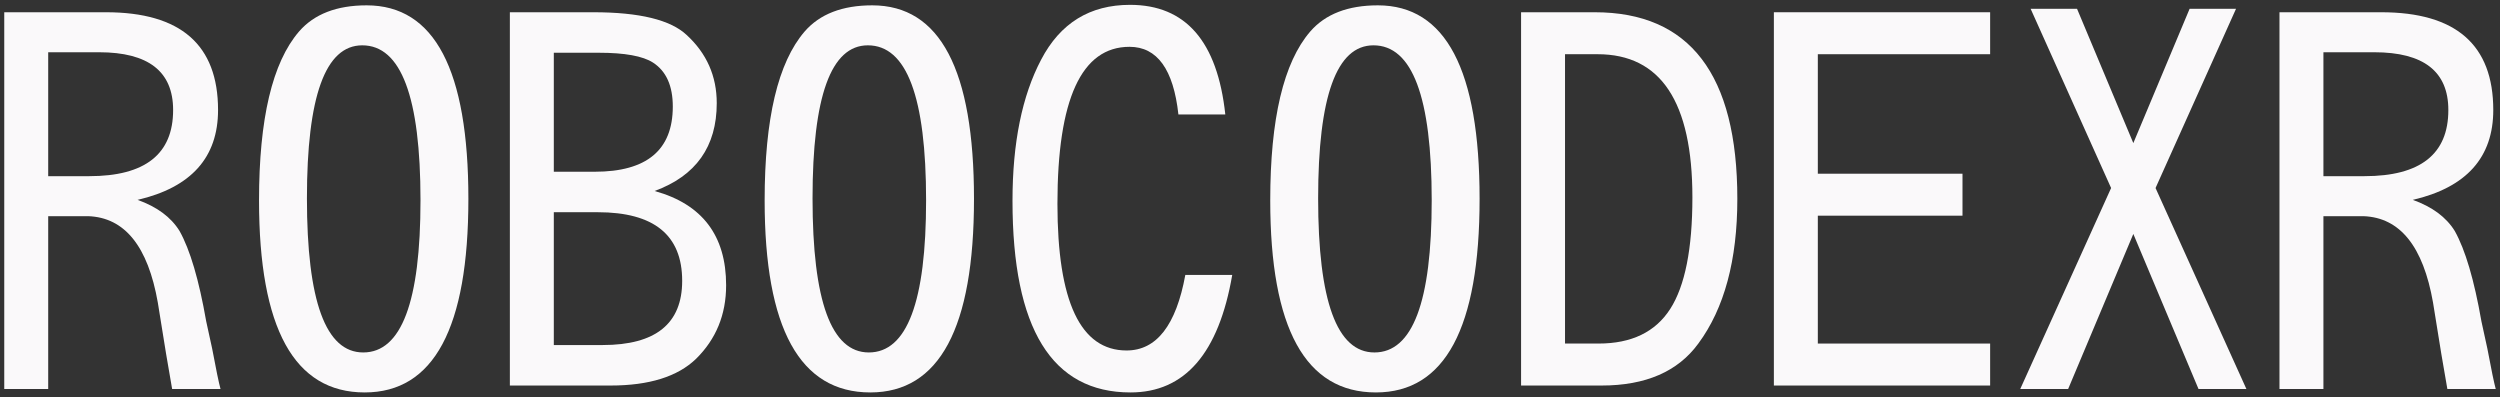
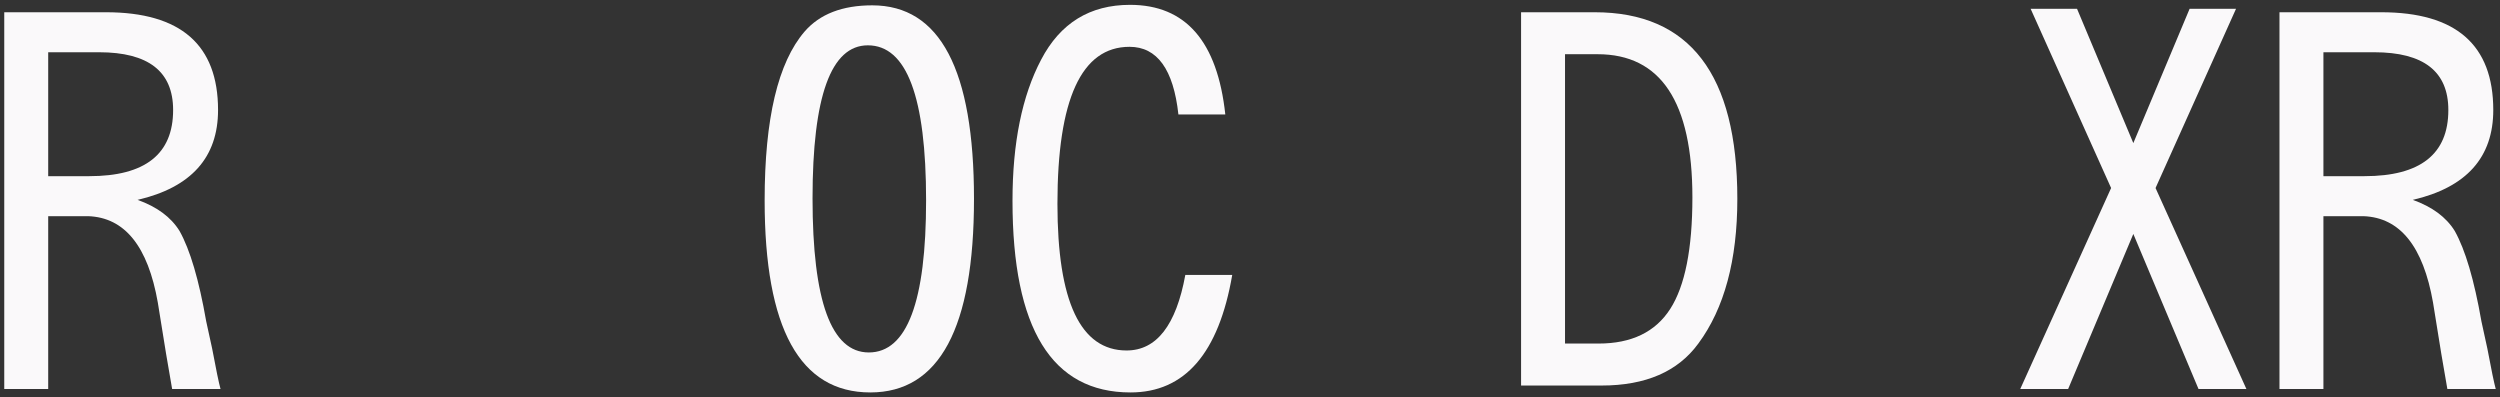
<svg xmlns="http://www.w3.org/2000/svg" width="258" height="41" viewBox="0 0 258 41" fill="none">
  <rect x="0" y="0" width="258" height="41" fill="#333333" stroke="none" />
  <path d="M235.242 40.143V1.264H245.739C253.45 1.264 257.306 4.627 257.306 11.354C257.306 16.245 254.537 19.337 249 20.627C251.004 21.341 252.448 22.411 253.331 23.837C254.418 25.774 255.335 28.882 256.083 33.162L256.694 35.965C257.102 38.139 257.391 39.532 257.56 40.143H252.567C252.227 38.275 251.735 35.303 251.089 31.226C250.07 25.417 247.675 22.445 243.904 22.309H239.777V40.143H235.242ZM239.777 18.181H244.006C249.781 18.181 252.669 15.905 252.669 11.354C252.669 7.379 250.121 5.392 245.025 5.392H239.777V18.181Z" fill="#FAF9FA" />
  <path d="M220.159 14.768L225.968 0.908H230.758L222.452 19.404L231.828 40.143H226.885L220.159 24.143L213.433 40.143H208.49L217.866 19.404L209.561 0.908H214.35L220.159 14.768Z" fill="#FAF9FA" />
-   <path d="M183.064 39.787V1.264H205.382V5.595H187.599V17.927H202.529V22.258H187.599V35.455H205.382V39.787H183.064Z" fill="#FAF9FA" />
  <path d="M156.975 39.787V1.264H164.567C174.384 1.264 179.293 7.685 179.293 20.525C179.293 26.844 177.951 31.82 175.268 35.455C173.161 38.343 169.832 39.787 165.28 39.787H156.975ZM161.51 35.455H164.975C168.372 35.455 170.834 34.266 172.363 31.889C173.892 29.511 174.656 25.672 174.656 20.373C174.656 10.521 171.395 5.595 164.873 5.595H161.51V35.455Z" fill="#FAF9FA" />
-   <path d="M142.197 0.551C149.195 0.551 152.694 7.209 152.694 20.525C152.694 33.842 149.127 40.5 141.994 40.5C134.724 40.5 131.089 33.893 131.089 20.678C131.089 12.254 132.465 6.445 135.216 3.252C136.779 1.451 139.106 0.551 142.197 0.551ZM141.739 4.678C137.934 4.678 136.032 9.944 136.032 20.474C136.032 31.073 137.968 36.373 141.841 36.373C145.781 36.373 147.752 31.141 147.752 20.678C147.752 10.012 145.747 4.678 141.739 4.678Z" fill="#FAF9FA" />
  <path d="M126.452 11.812H121.611C121.102 7.158 119.42 4.831 116.567 4.831C111.607 4.831 109.127 10.232 109.127 21.035C109.127 31.124 111.505 36.169 116.261 36.169C119.352 36.169 121.374 33.57 122.325 28.373H127.166C125.773 36.458 122.274 40.5 116.669 40.5C108.55 40.5 104.49 33.91 104.49 20.729C104.49 14.751 105.476 9.893 107.446 6.156C109.416 2.385 112.473 0.5 116.618 0.5C122.359 0.5 125.637 4.271 126.452 11.812Z" fill="#FAF9FA" />
  <path d="M90.019 0.551C97.017 0.551 100.516 7.209 100.516 20.525C100.516 33.842 96.949 40.5 89.815 40.5C82.546 40.5 78.911 33.893 78.911 20.678C78.911 12.254 80.287 6.445 83.038 3.252C84.601 1.451 86.928 0.551 90.019 0.551ZM89.561 4.678C85.756 4.678 83.854 9.944 83.854 20.474C83.854 31.073 85.79 36.373 89.662 36.373C93.603 36.373 95.573 31.141 95.573 20.678C95.573 10.012 93.569 4.678 89.561 4.678Z" fill="#FAF9FA" />
-   <path d="M52.618 39.787V1.264H61.229C65.985 1.264 69.195 2.046 70.86 3.608C72.932 5.511 73.968 7.855 73.968 10.64C73.968 15.124 71.828 18.148 67.548 19.71C72.473 21.069 74.936 24.313 74.936 29.443C74.936 32.466 73.9 34.997 71.828 37.035C69.925 38.869 66.987 39.787 63.013 39.787H52.618ZM57.153 35.608H62.197C67.666 35.608 70.401 33.4 70.401 28.984C70.401 24.262 67.497 21.901 61.688 21.901H57.153V35.608ZM57.153 17.723H61.382C66.749 17.723 69.433 15.481 69.433 10.997C69.433 8.857 68.754 7.345 67.395 6.462C66.342 5.782 64.473 5.443 61.79 5.443H57.153V17.723Z" fill="#FAF9FA" />
-   <path d="M37.841 0.551C44.839 0.551 48.337 7.209 48.337 20.525C48.337 33.842 44.771 40.5 37.637 40.5C30.367 40.5 26.732 33.893 26.732 20.678C26.732 12.254 28.108 6.445 30.86 3.252C32.422 1.451 34.749 0.551 37.841 0.551ZM37.382 4.678C33.577 4.678 31.675 9.944 31.675 20.474C31.675 31.073 33.611 36.373 37.484 36.373C41.425 36.373 43.395 31.141 43.395 20.678C43.395 10.012 41.391 4.678 37.382 4.678Z" fill="#FAF9FA" />
  <path d="M0.439 40.143V1.264H10.936C18.648 1.264 22.503 4.627 22.503 11.354C22.503 16.245 19.735 19.337 14.197 20.627C16.202 21.341 17.645 22.411 18.529 23.837C19.616 25.774 20.533 28.882 21.28 33.162L21.892 35.965C22.299 38.139 22.588 39.532 22.758 40.143H17.764C17.425 38.275 16.932 35.303 16.287 31.226C15.268 25.417 12.873 22.445 9.102 22.309H4.974V40.143H0.439ZM4.974 18.181H9.204C14.979 18.181 17.866 15.905 17.866 11.354C17.866 7.379 15.318 5.392 10.223 5.392H4.974V18.181Z" fill="#FAF9FA" />
</svg>